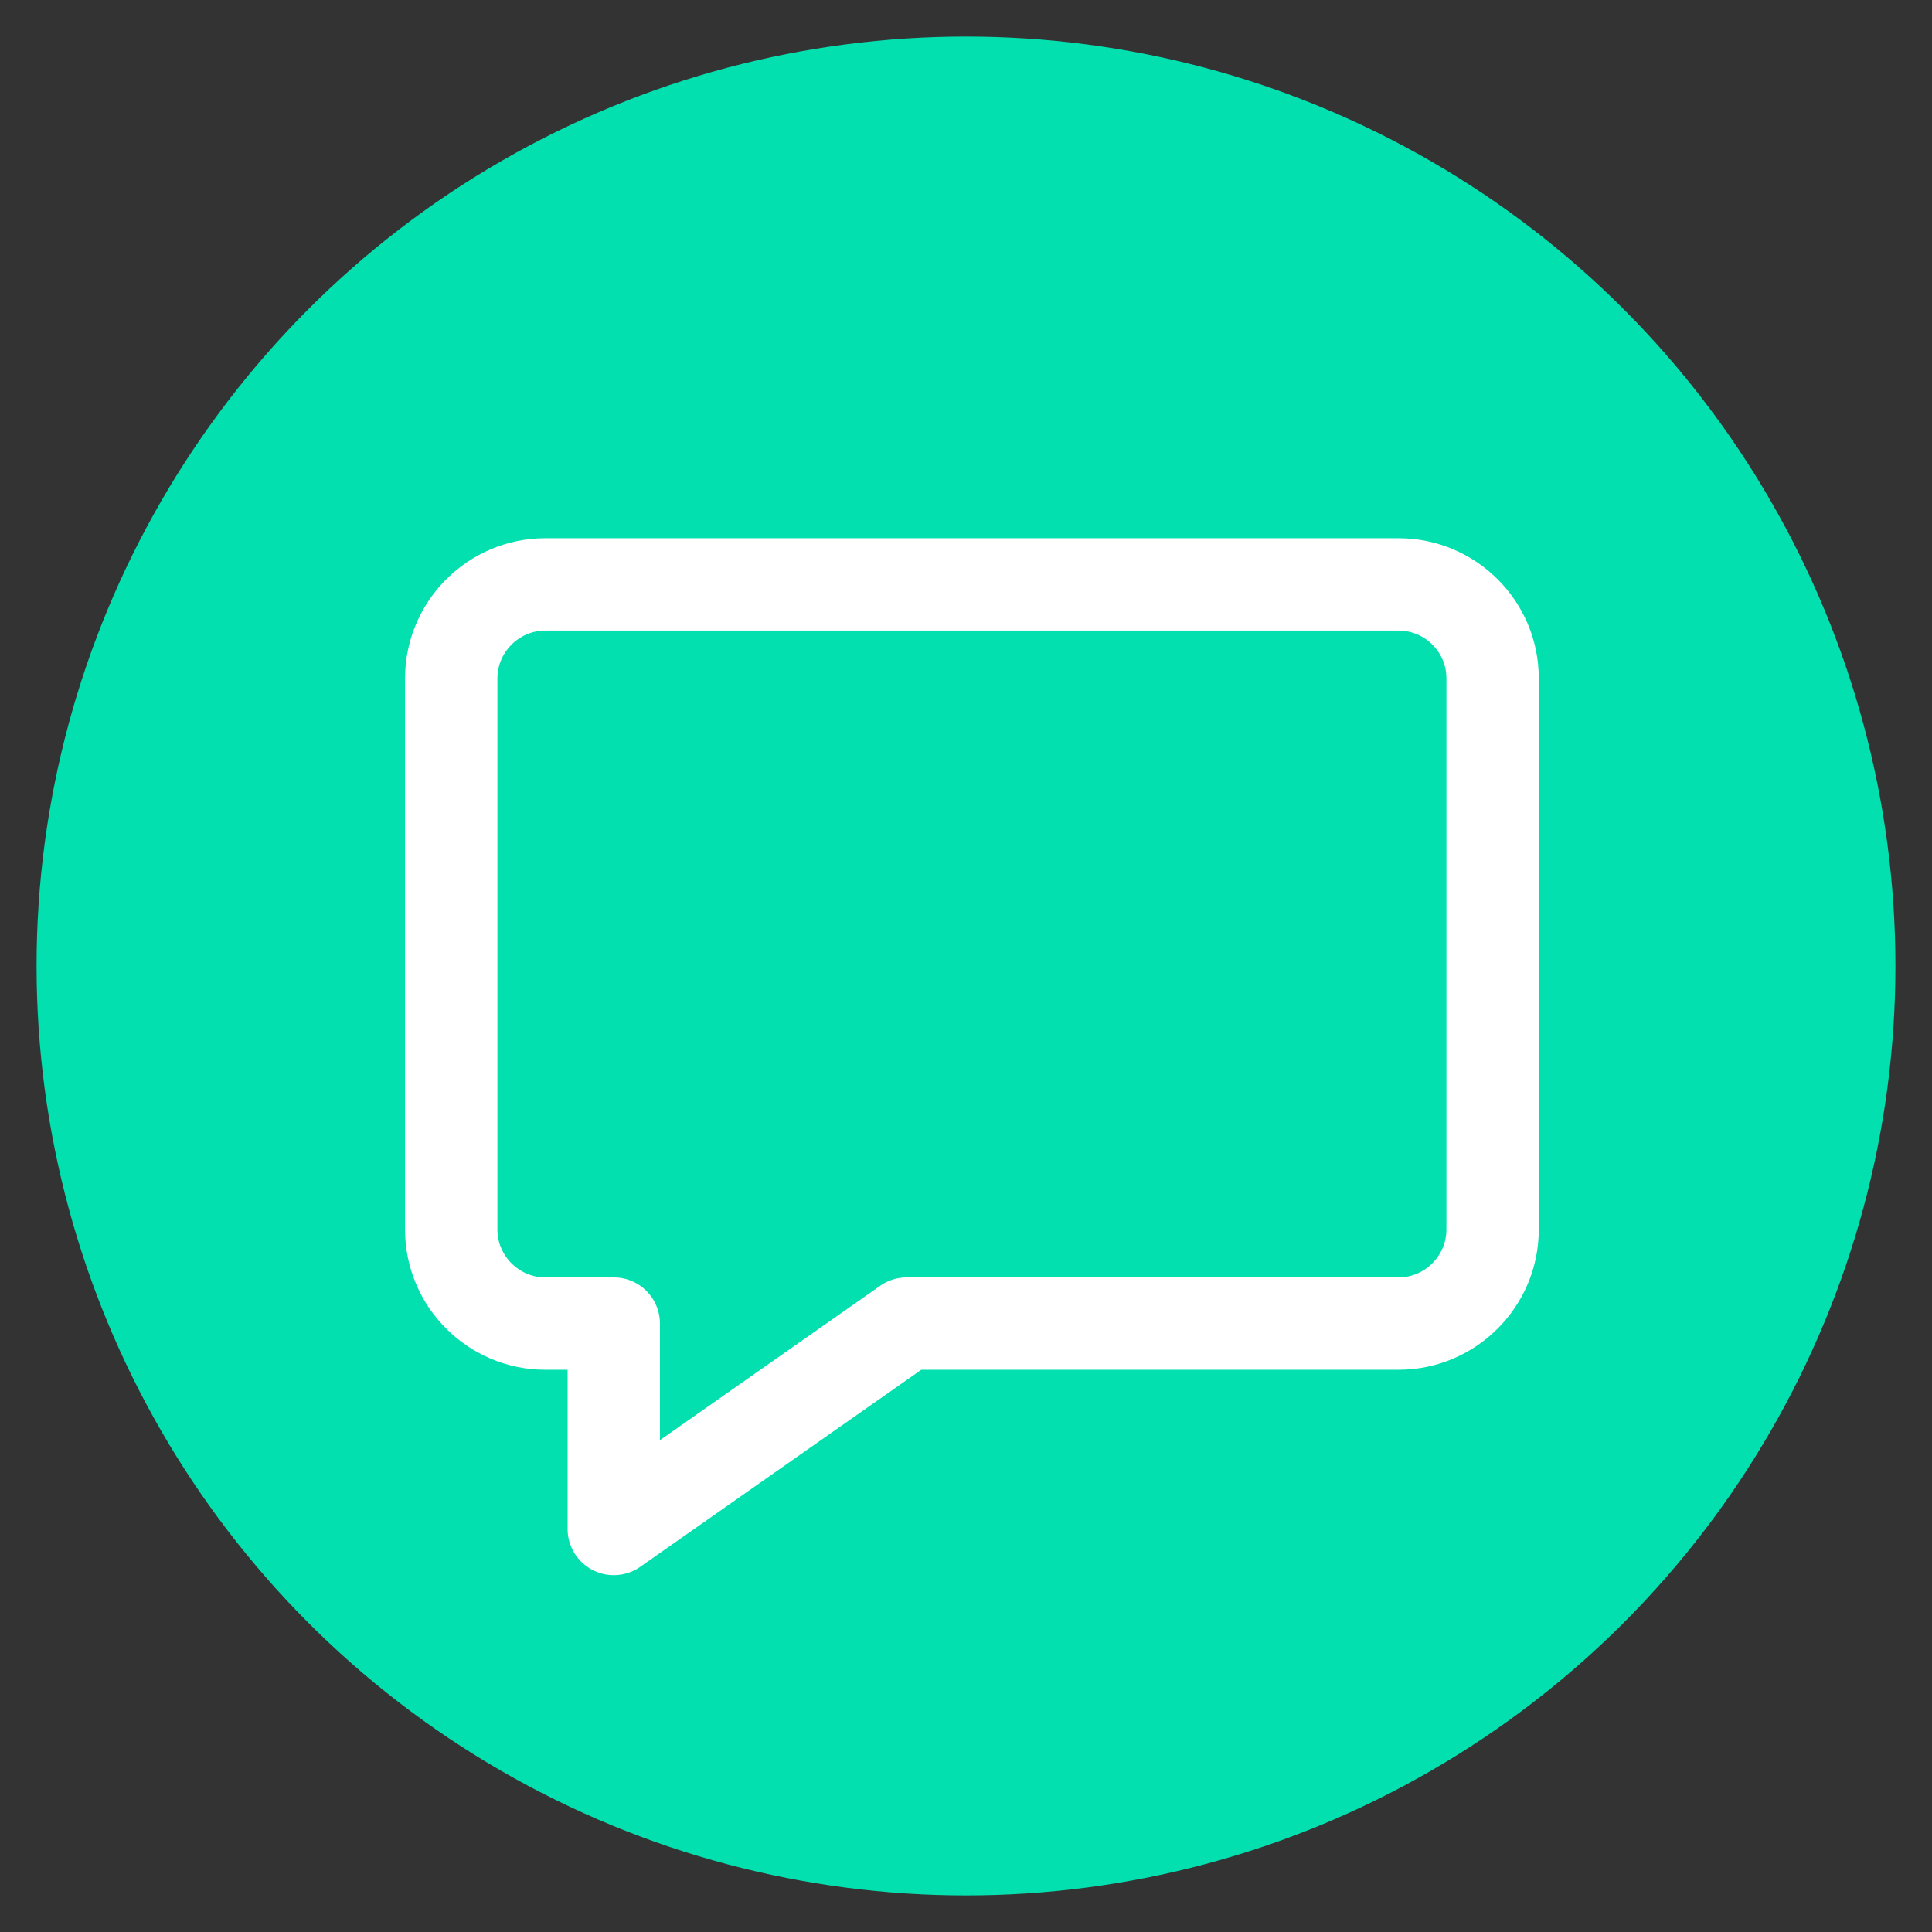
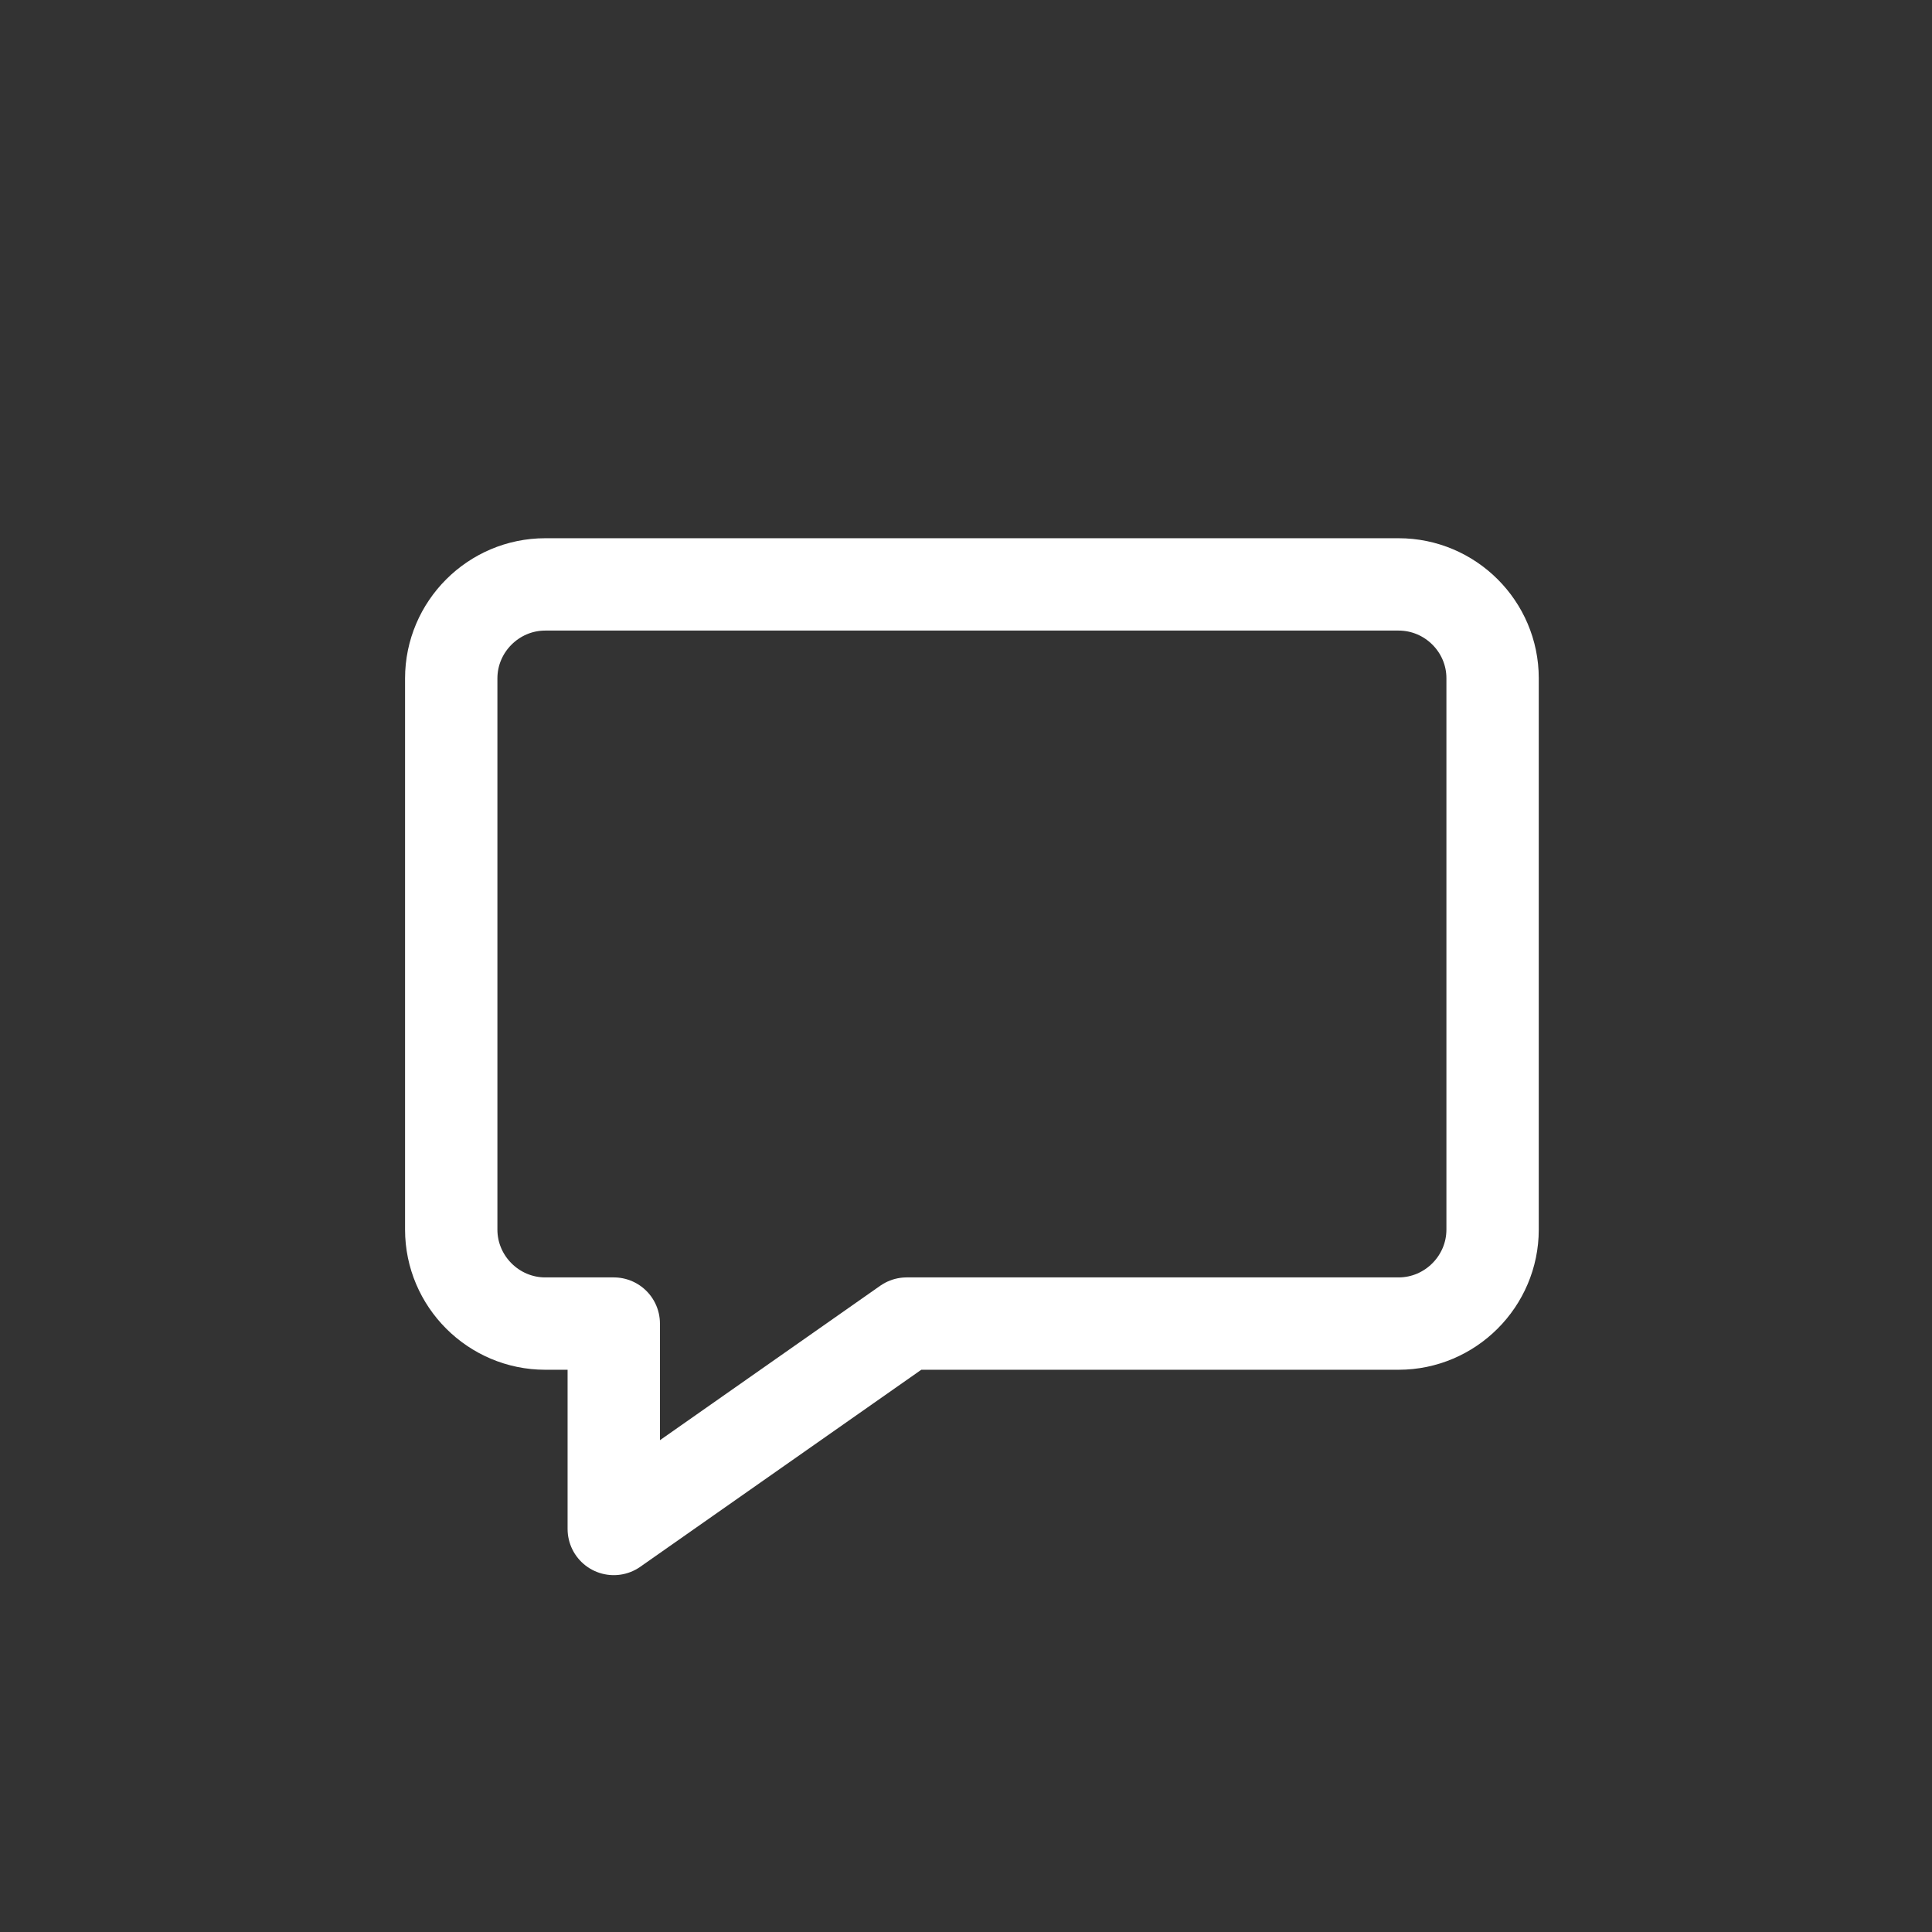
<svg xmlns="http://www.w3.org/2000/svg" id="Ebene_1" x="0px" y="0px" viewBox="0 0 1046 1046" style="enable-background:new 0 0 1046 1046;" xml:space="preserve">
  <rect x="0" y="0" width="1046" height="1046" fill="#333333" stroke="none" />
  <style type="text/css">	.st0{fill:#03E0B0;}	.st1{fill:none;stroke:#FFFFFF;stroke-width:50;stroke-linecap:round;stroke-linejoin:round;stroke-miterlimit:10;}</style>
-   <circle class="st0" cx="523" cy="523" r="503.2" />
  <path class="st1" d="M757.2,316.4h-462c-28,0-50.9,22.9-50.9,50.9v298.4c0,28,22.9,50.9,50.9,50.9h37.1v111.2l158.6-111.2h266.3 c28,0,50.9-22.9,50.9-50.9V367.2C808.1,339.2,785.2,316.4,757.2,316.4z" />
</svg>